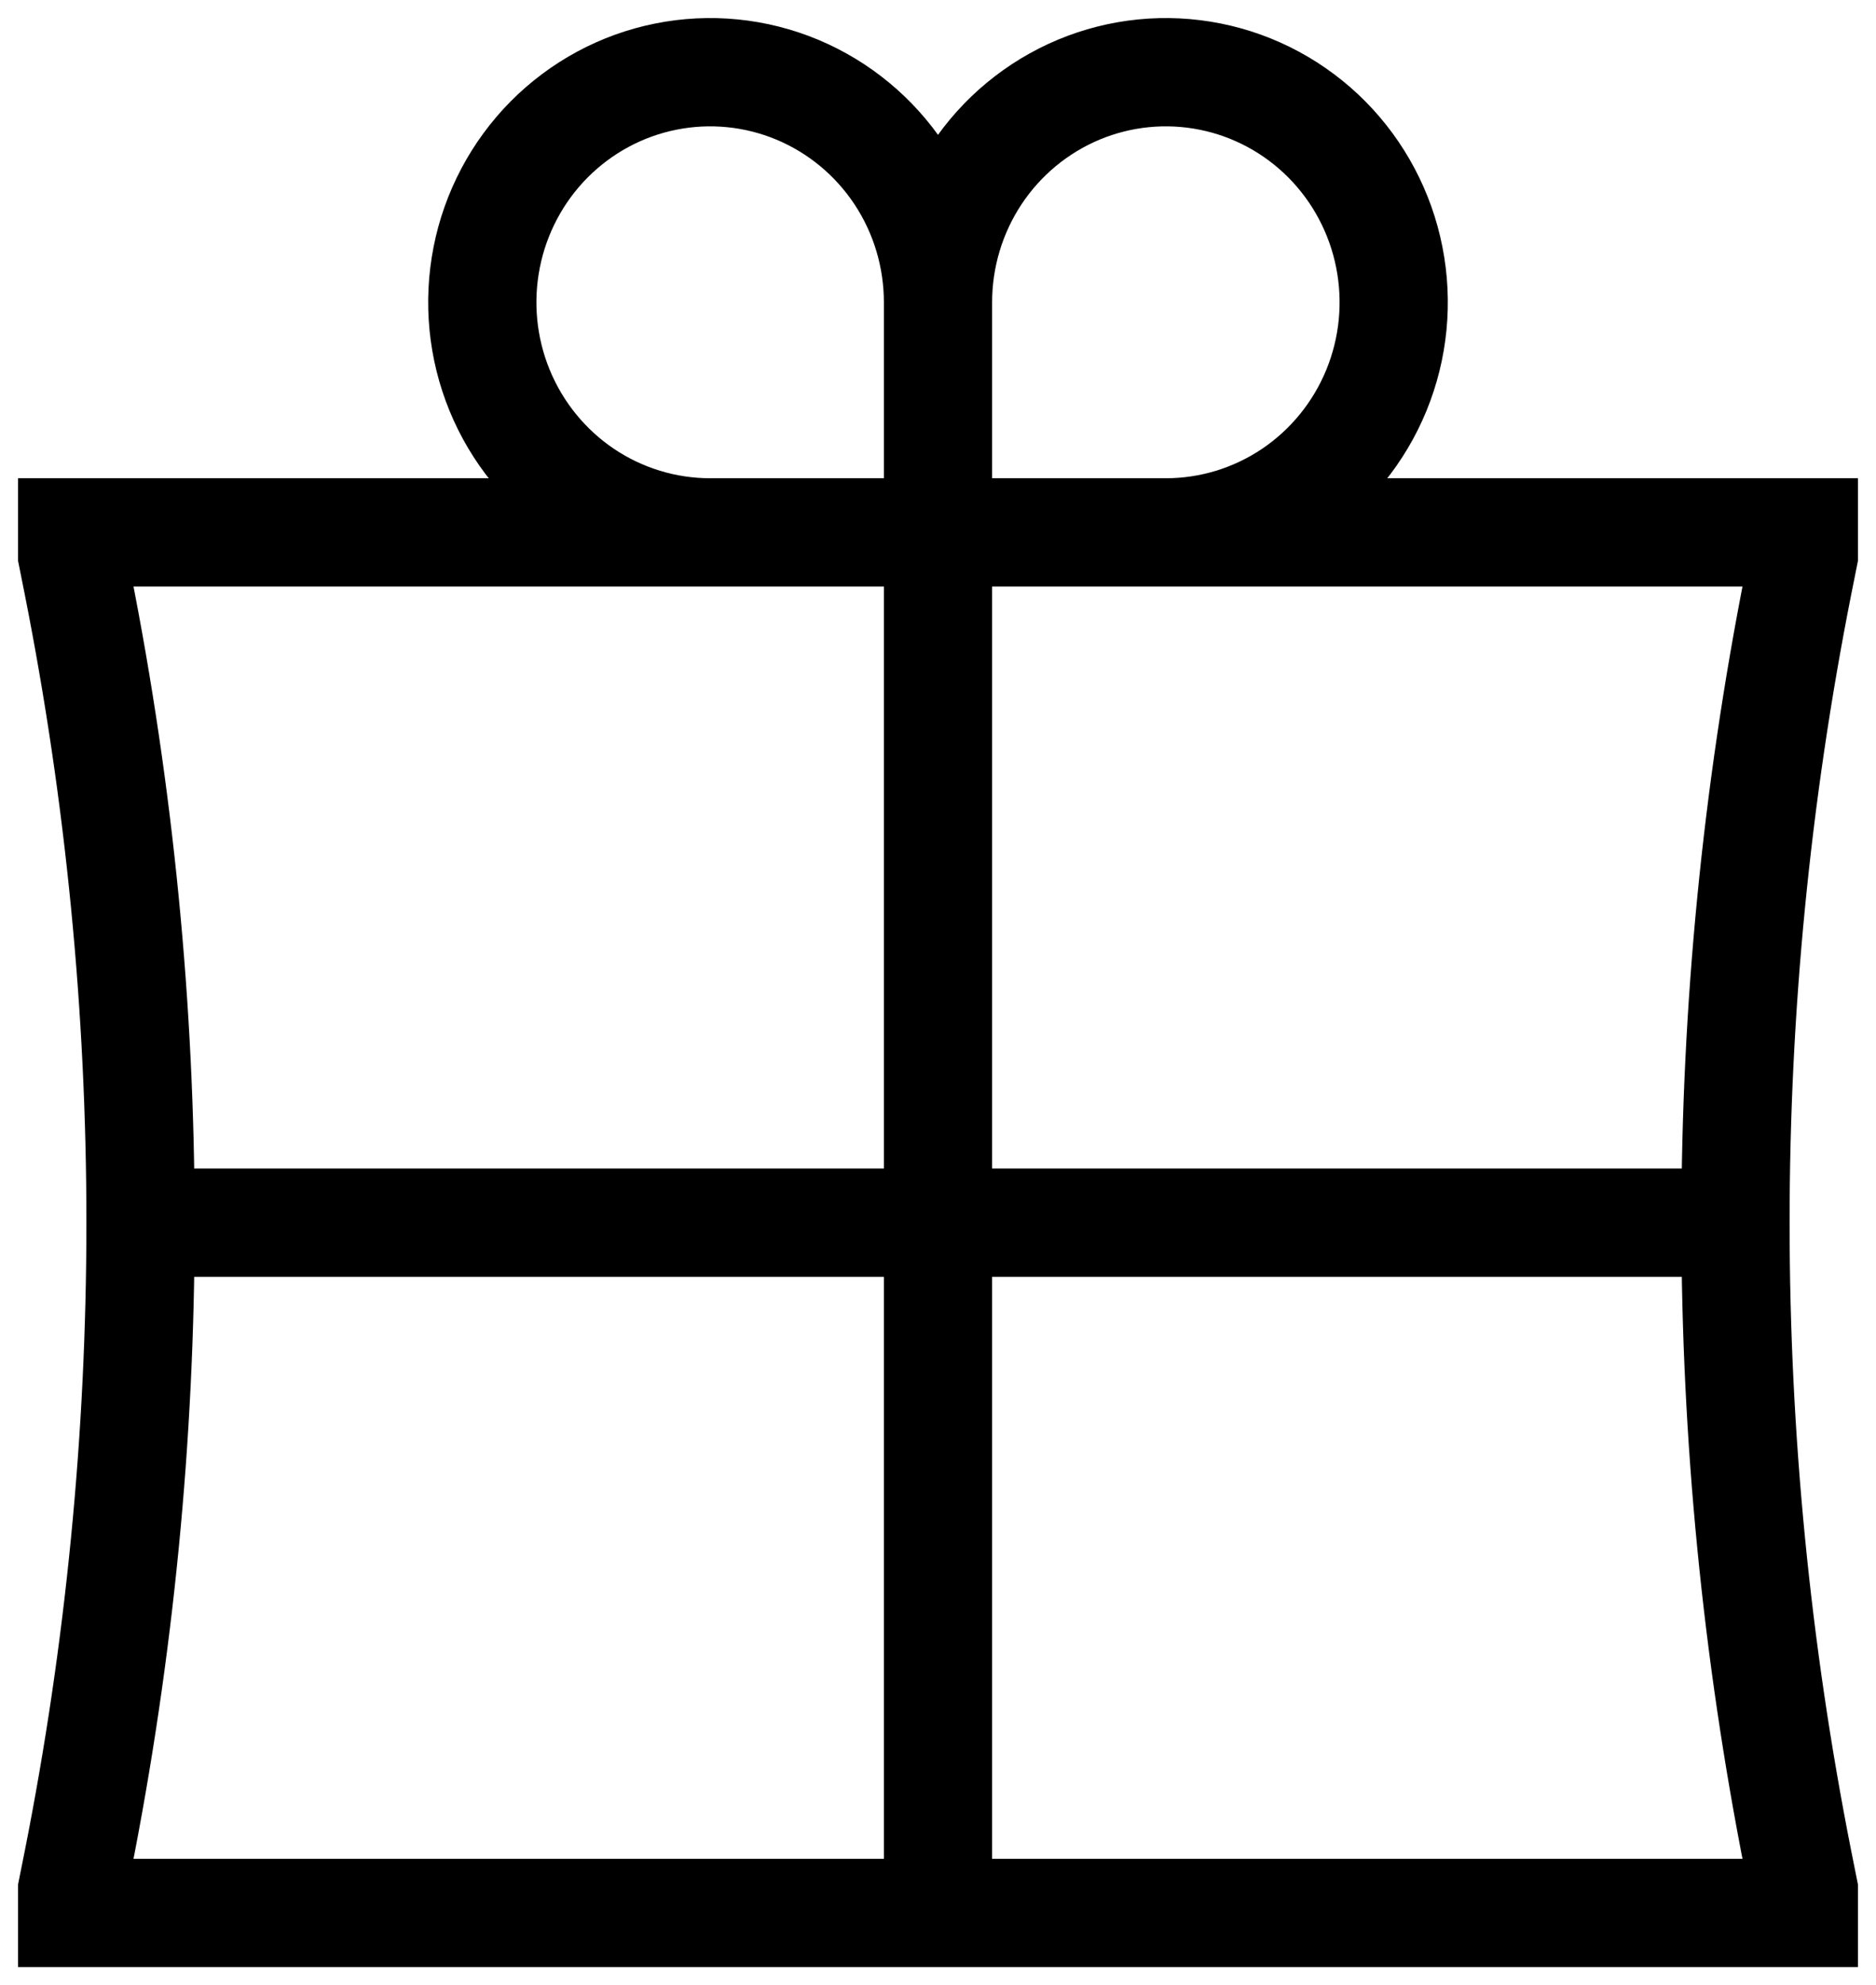
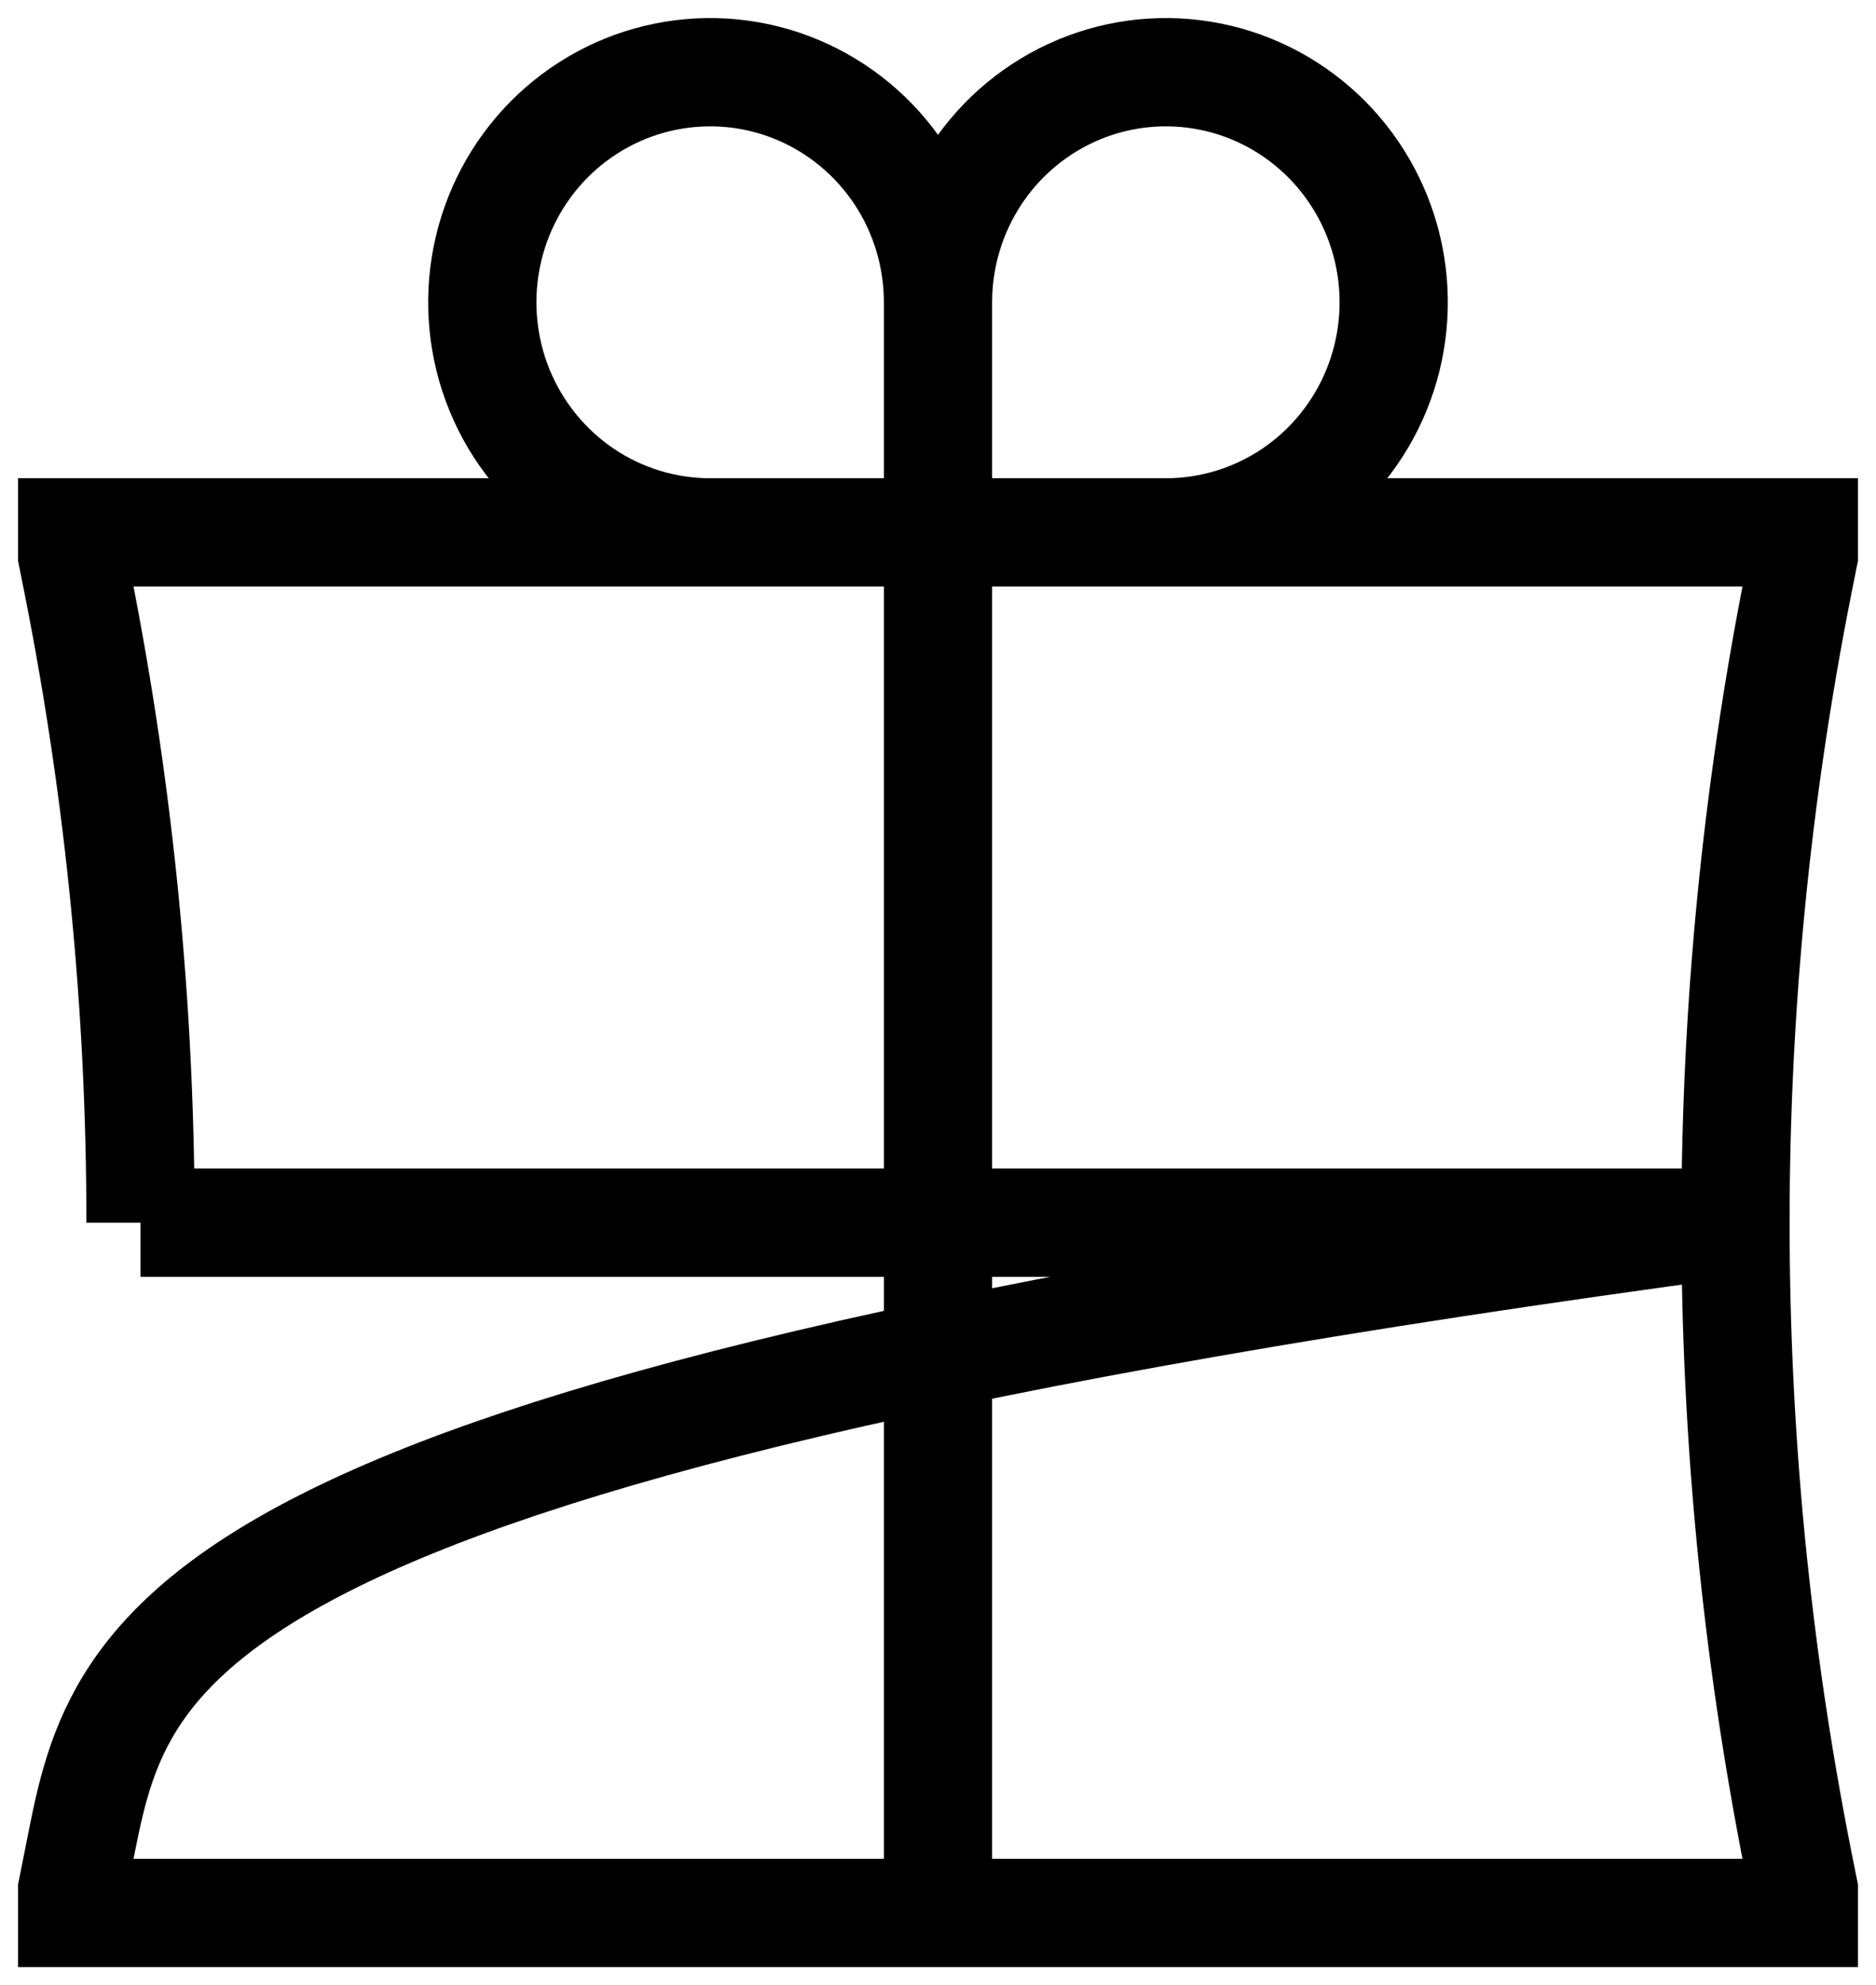
<svg xmlns="http://www.w3.org/2000/svg" width="52" height="55" viewBox="0 0 52 55" fill="none">
-   <path d="M26 14.75V53M26 14.75V8.375M26 14.75H19.684C18.435 14.75 17.214 14.376 16.175 13.676C15.137 12.975 14.327 11.979 13.849 10.815C13.371 9.65 13.246 8.368 13.49 7.131C13.733 5.895 14.335 4.759 15.218 3.867C16.102 2.976 17.227 2.368 18.452 2.123C19.677 1.877 20.947 2.003 22.101 2.485C23.255 2.968 24.242 3.785 24.936 4.833C25.63 5.882 26 7.114 26 8.375M26 14.75H32.316C33.565 14.75 34.786 14.376 35.825 13.676C36.863 12.975 37.673 11.979 38.151 10.815C38.629 9.65 38.754 8.368 38.51 7.131C38.267 5.895 37.665 4.759 36.782 3.867C35.898 2.976 34.773 2.368 33.548 2.123C32.323 1.877 31.053 2.003 29.899 2.485C28.745 2.968 27.758 3.785 27.064 4.833C26.37 5.882 26 7.114 26 8.375M3.895 33.875H48.105M3.895 33.875C3.895 27.939 3.314 22.017 2.162 16.198L2 15.387V14.75H50V15.387L49.838 16.198C48.686 22.019 48.106 27.94 48.105 33.875M3.895 33.875C3.895 39.811 3.314 45.733 2.162 51.552L2 52.362V53H50V52.362L49.838 51.552C48.686 45.731 48.106 39.81 48.105 33.875" stroke="black" stroke-width="3" />
+   <path d="M26 14.75V53M26 14.75V8.375M26 14.75H19.684C18.435 14.75 17.214 14.376 16.175 13.676C15.137 12.975 14.327 11.979 13.849 10.815C13.371 9.65 13.246 8.368 13.49 7.131C13.733 5.895 14.335 4.759 15.218 3.867C16.102 2.976 17.227 2.368 18.452 2.123C19.677 1.877 20.947 2.003 22.101 2.485C23.255 2.968 24.242 3.785 24.936 4.833C25.63 5.882 26 7.114 26 8.375M26 14.75H32.316C33.565 14.75 34.786 14.376 35.825 13.676C36.863 12.975 37.673 11.979 38.151 10.815C38.629 9.65 38.754 8.368 38.51 7.131C38.267 5.895 37.665 4.759 36.782 3.867C35.898 2.976 34.773 2.368 33.548 2.123C32.323 1.877 31.053 2.003 29.899 2.485C28.745 2.968 27.758 3.785 27.064 4.833C26.37 5.882 26 7.114 26 8.375M3.895 33.875H48.105M3.895 33.875C3.895 27.939 3.314 22.017 2.162 16.198L2 15.387V14.75H50V15.387L49.838 16.198C48.686 22.019 48.106 27.94 48.105 33.875C3.895 39.811 3.314 45.733 2.162 51.552L2 52.362V53H50V52.362L49.838 51.552C48.686 45.731 48.106 39.81 48.105 33.875" stroke="black" stroke-width="3" />
</svg>